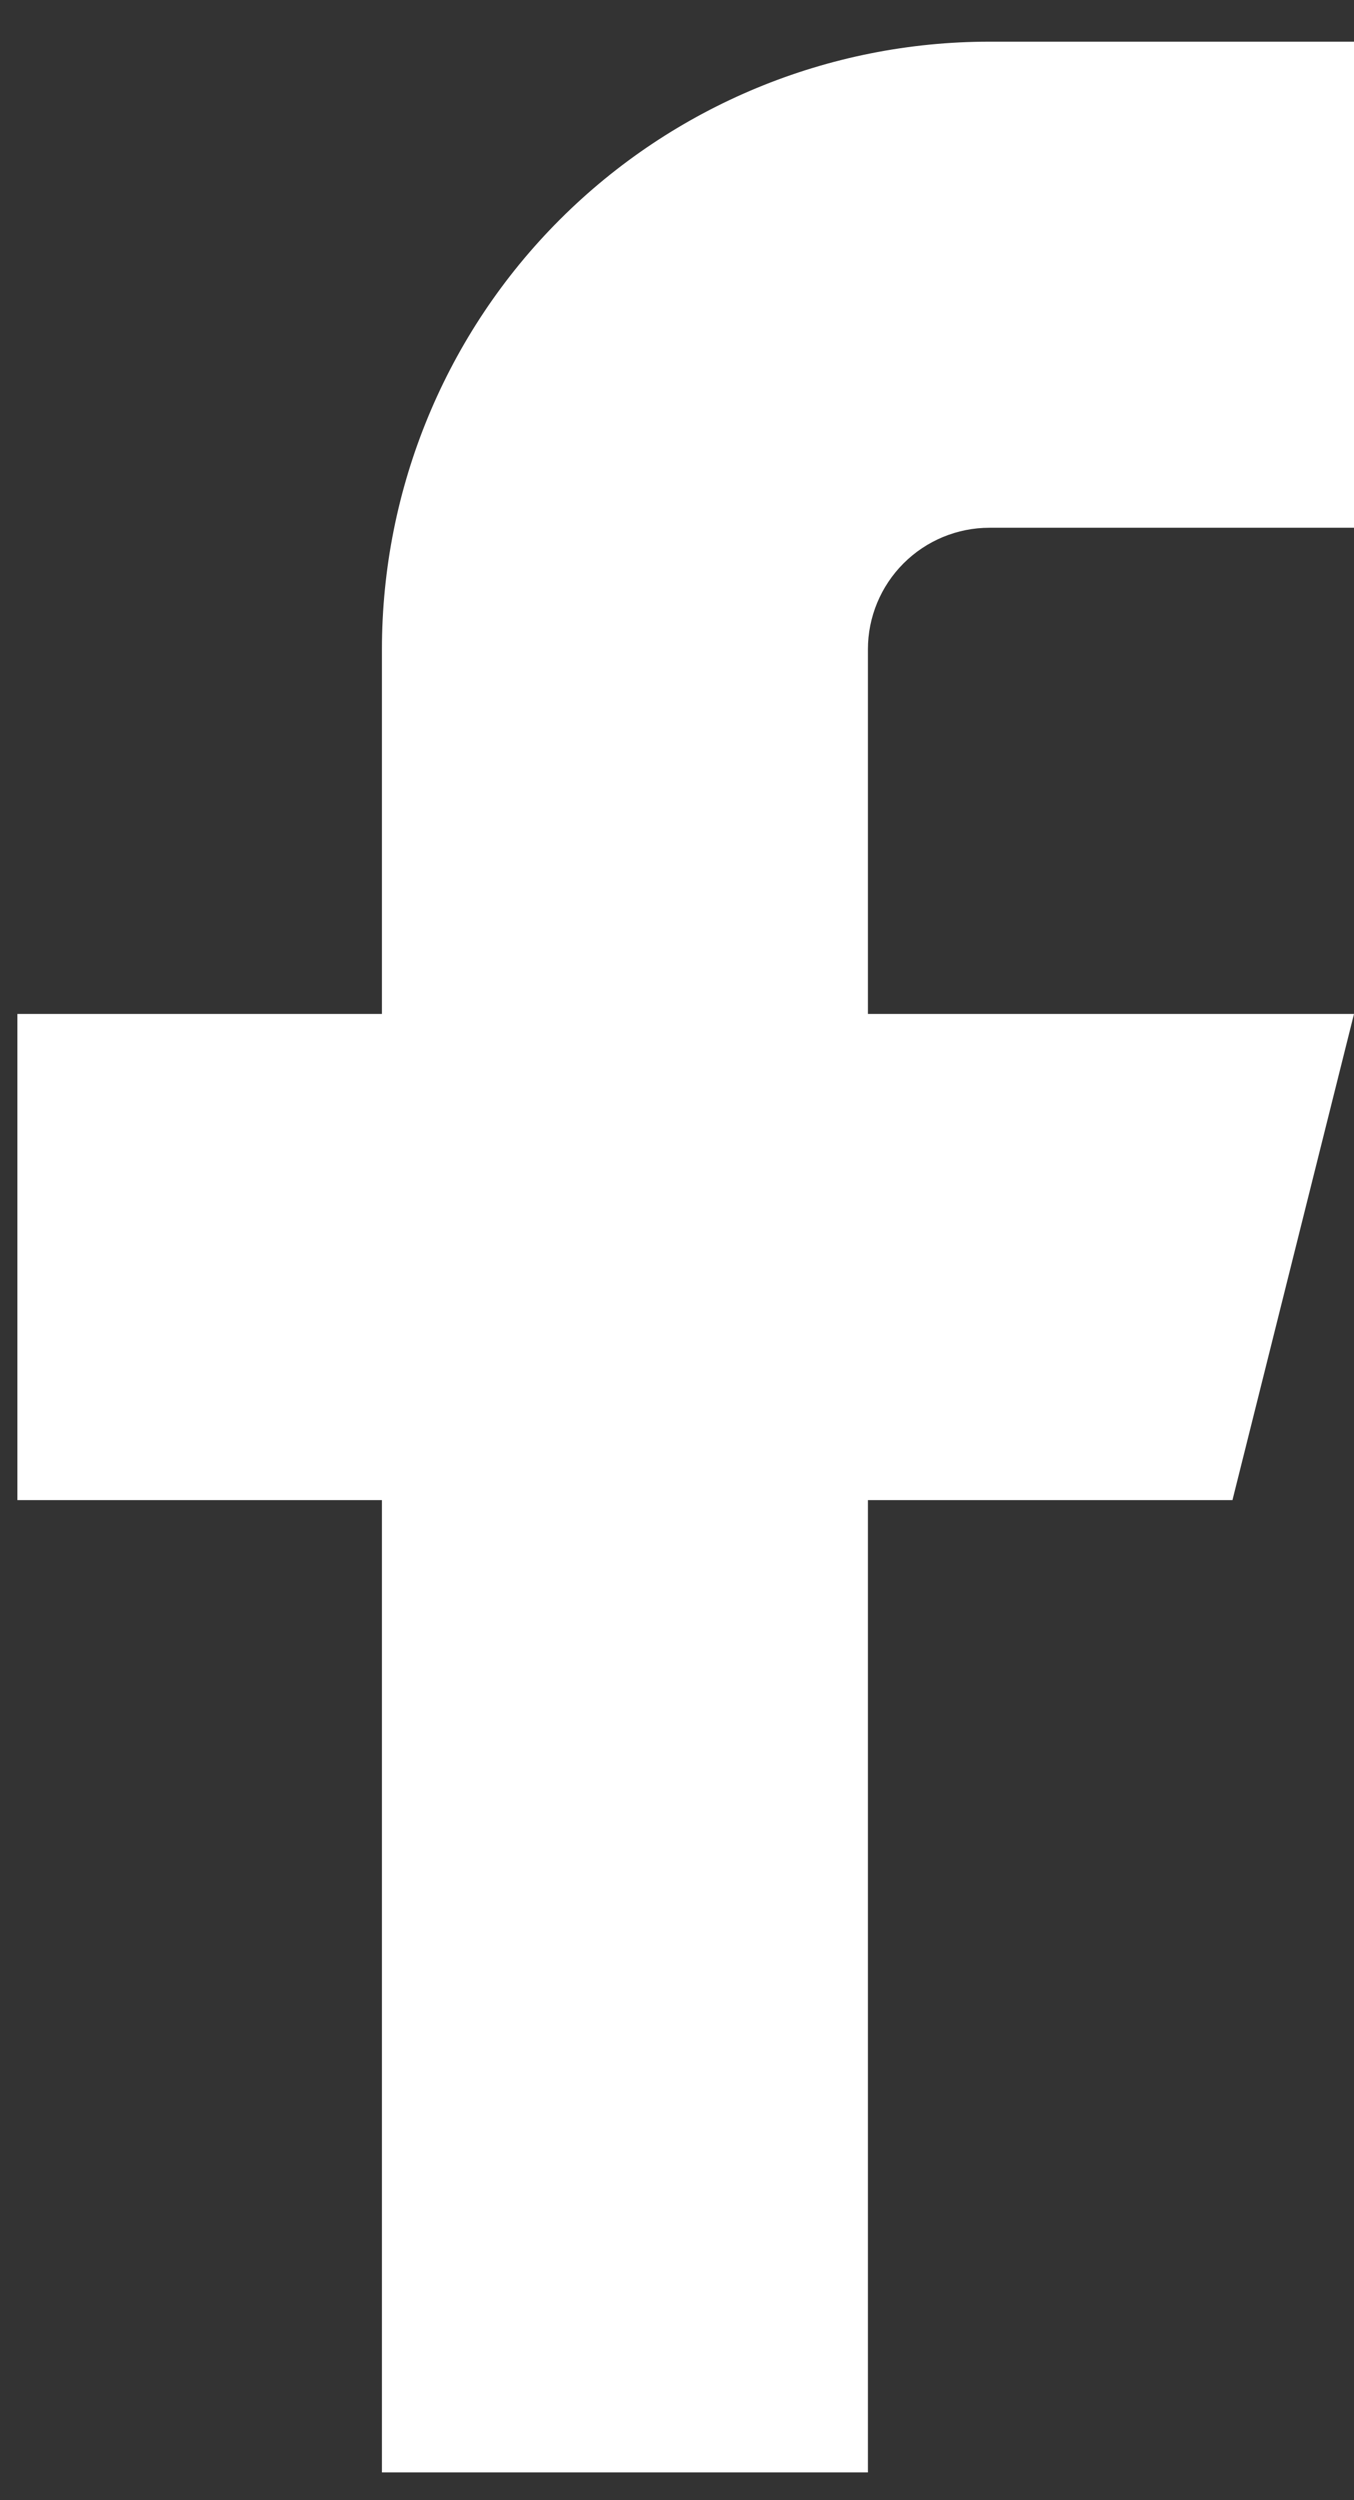
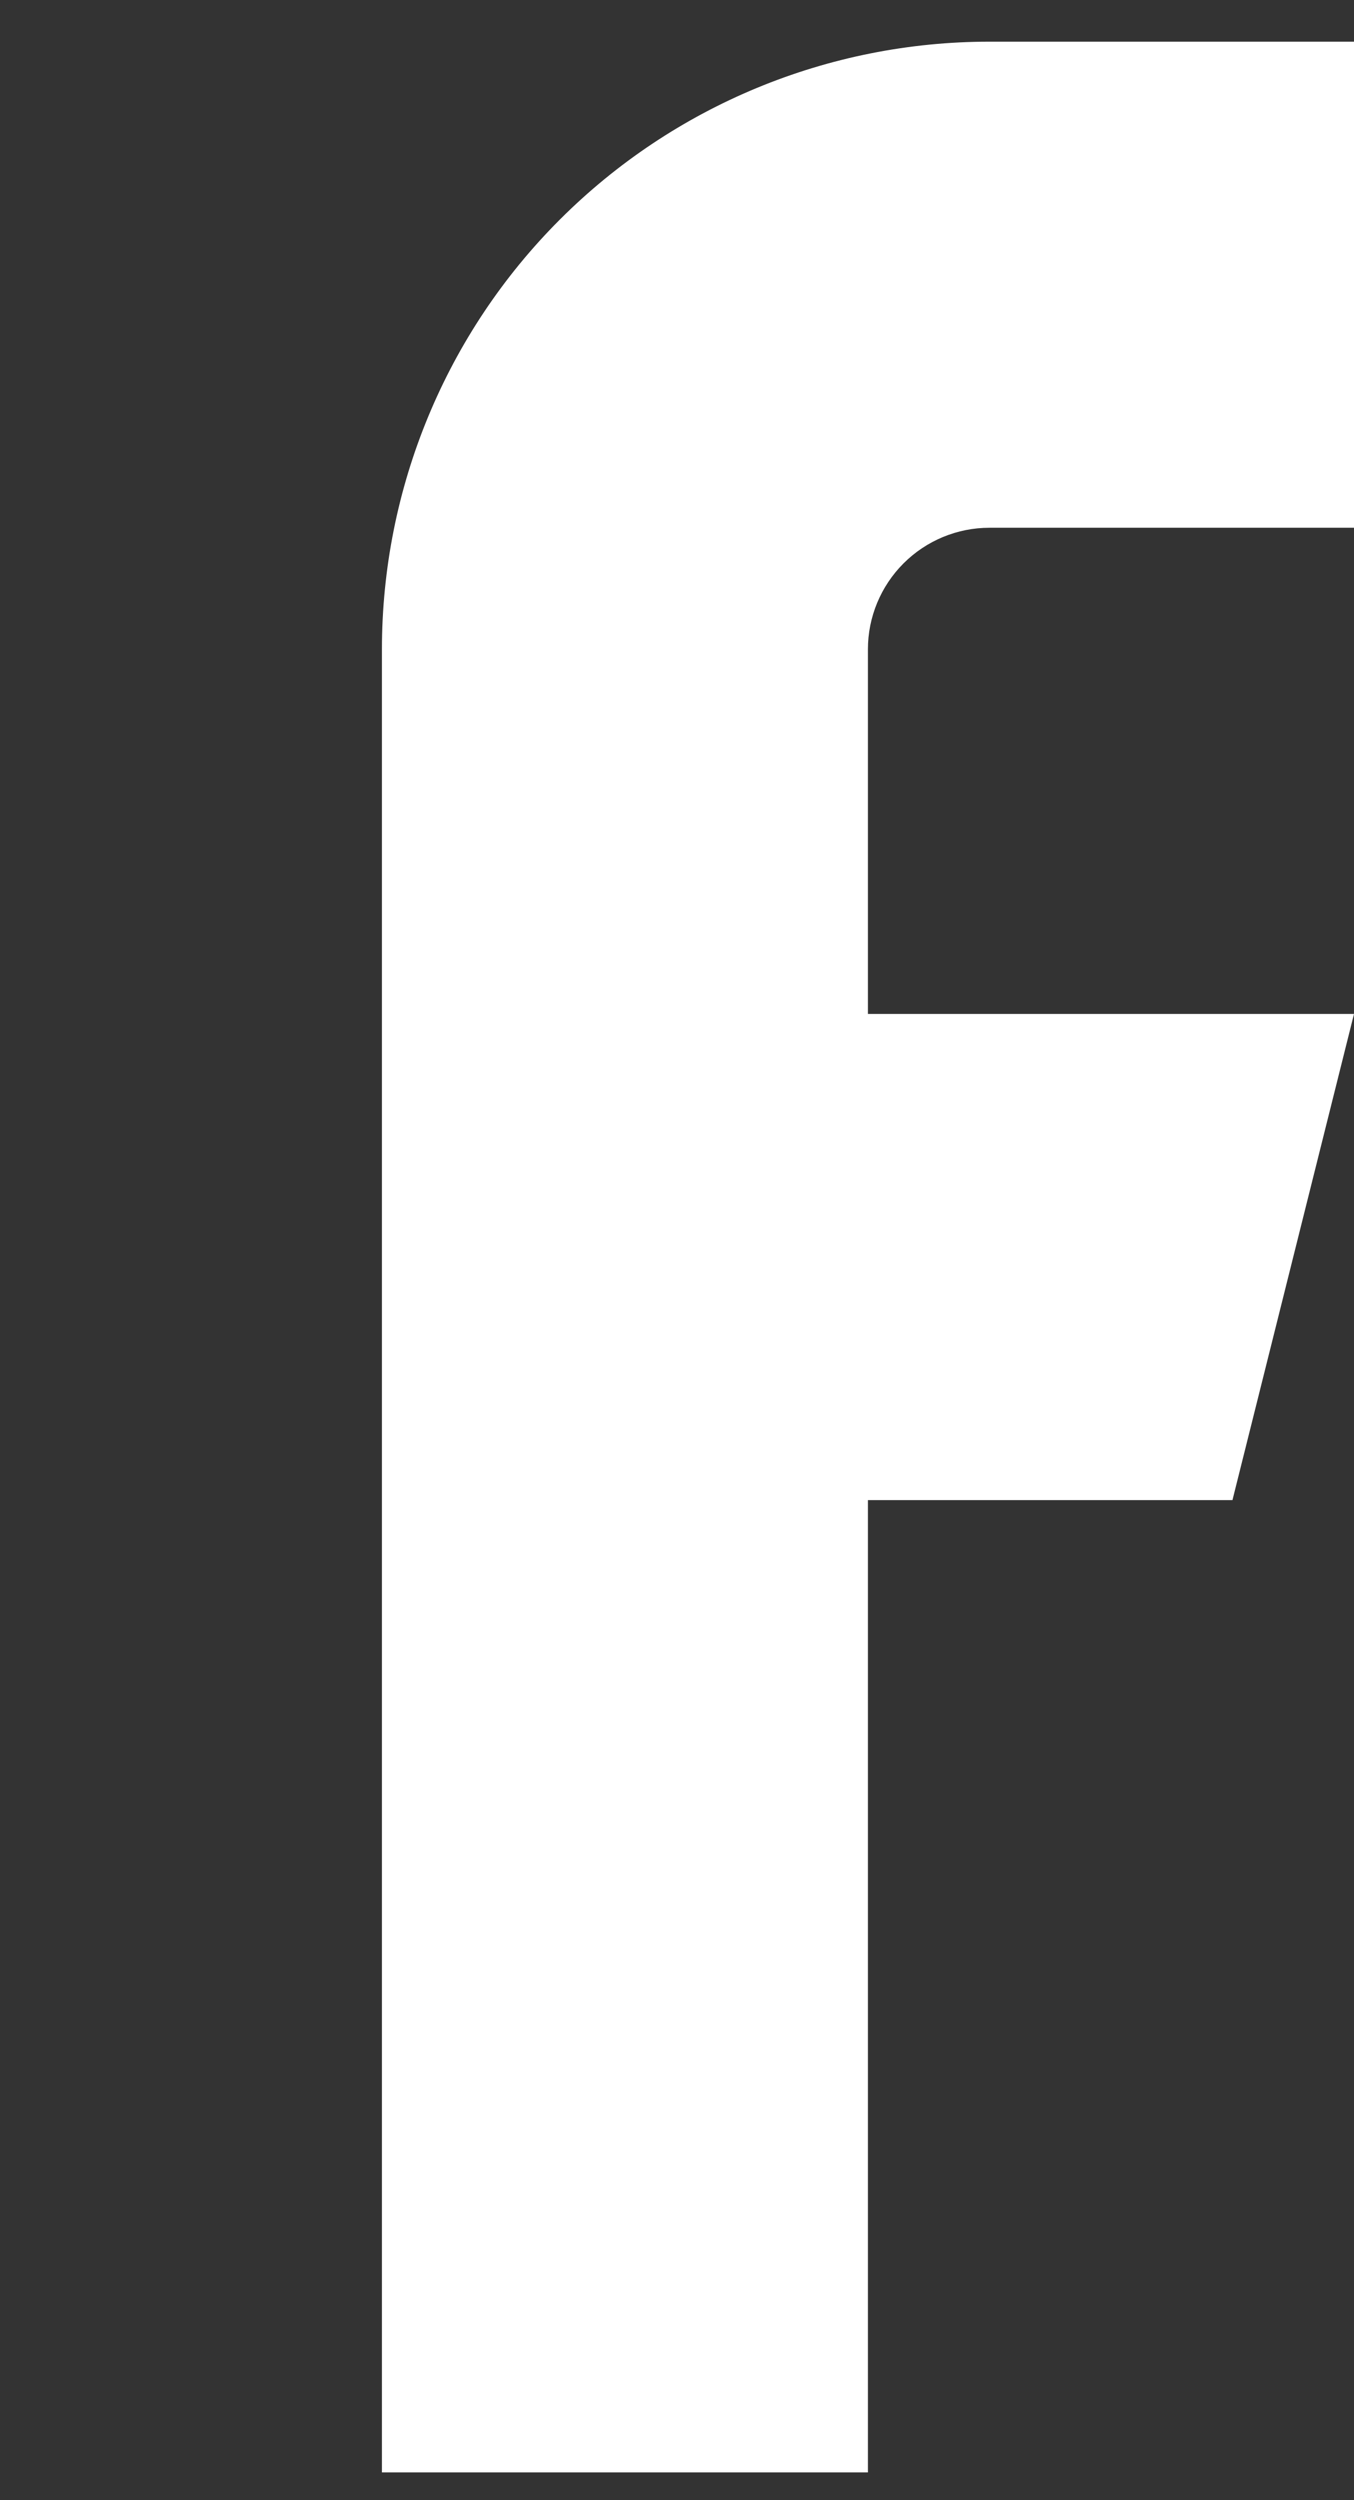
<svg xmlns="http://www.w3.org/2000/svg" width="13" height="24" viewBox="0 0 13 24" fill="none">
  <rect x="0" y="0" width="13" height="24" fill="#333333" stroke="none" />
-   <path d="M13 0.4H9.5C7.953 0.4 6.469 1.014 5.375 2.108C4.281 3.202 3.667 4.686 3.667 6.233V9.733H0.167V14.4H3.667V23.733H8.333V14.4H11.833L13 9.733H8.333V6.233C8.333 5.924 8.456 5.627 8.675 5.408C8.894 5.189 9.191 5.066 9.5 5.066H13V0.4Z" fill="white" />
+   <path d="M13 0.4H9.5C7.953 0.4 6.469 1.014 5.375 2.108C4.281 3.202 3.667 4.686 3.667 6.233V9.733H0.167H3.667V23.733H8.333V14.4H11.833L13 9.733H8.333V6.233C8.333 5.924 8.456 5.627 8.675 5.408C8.894 5.189 9.191 5.066 9.5 5.066H13V0.4Z" fill="white" />
</svg>